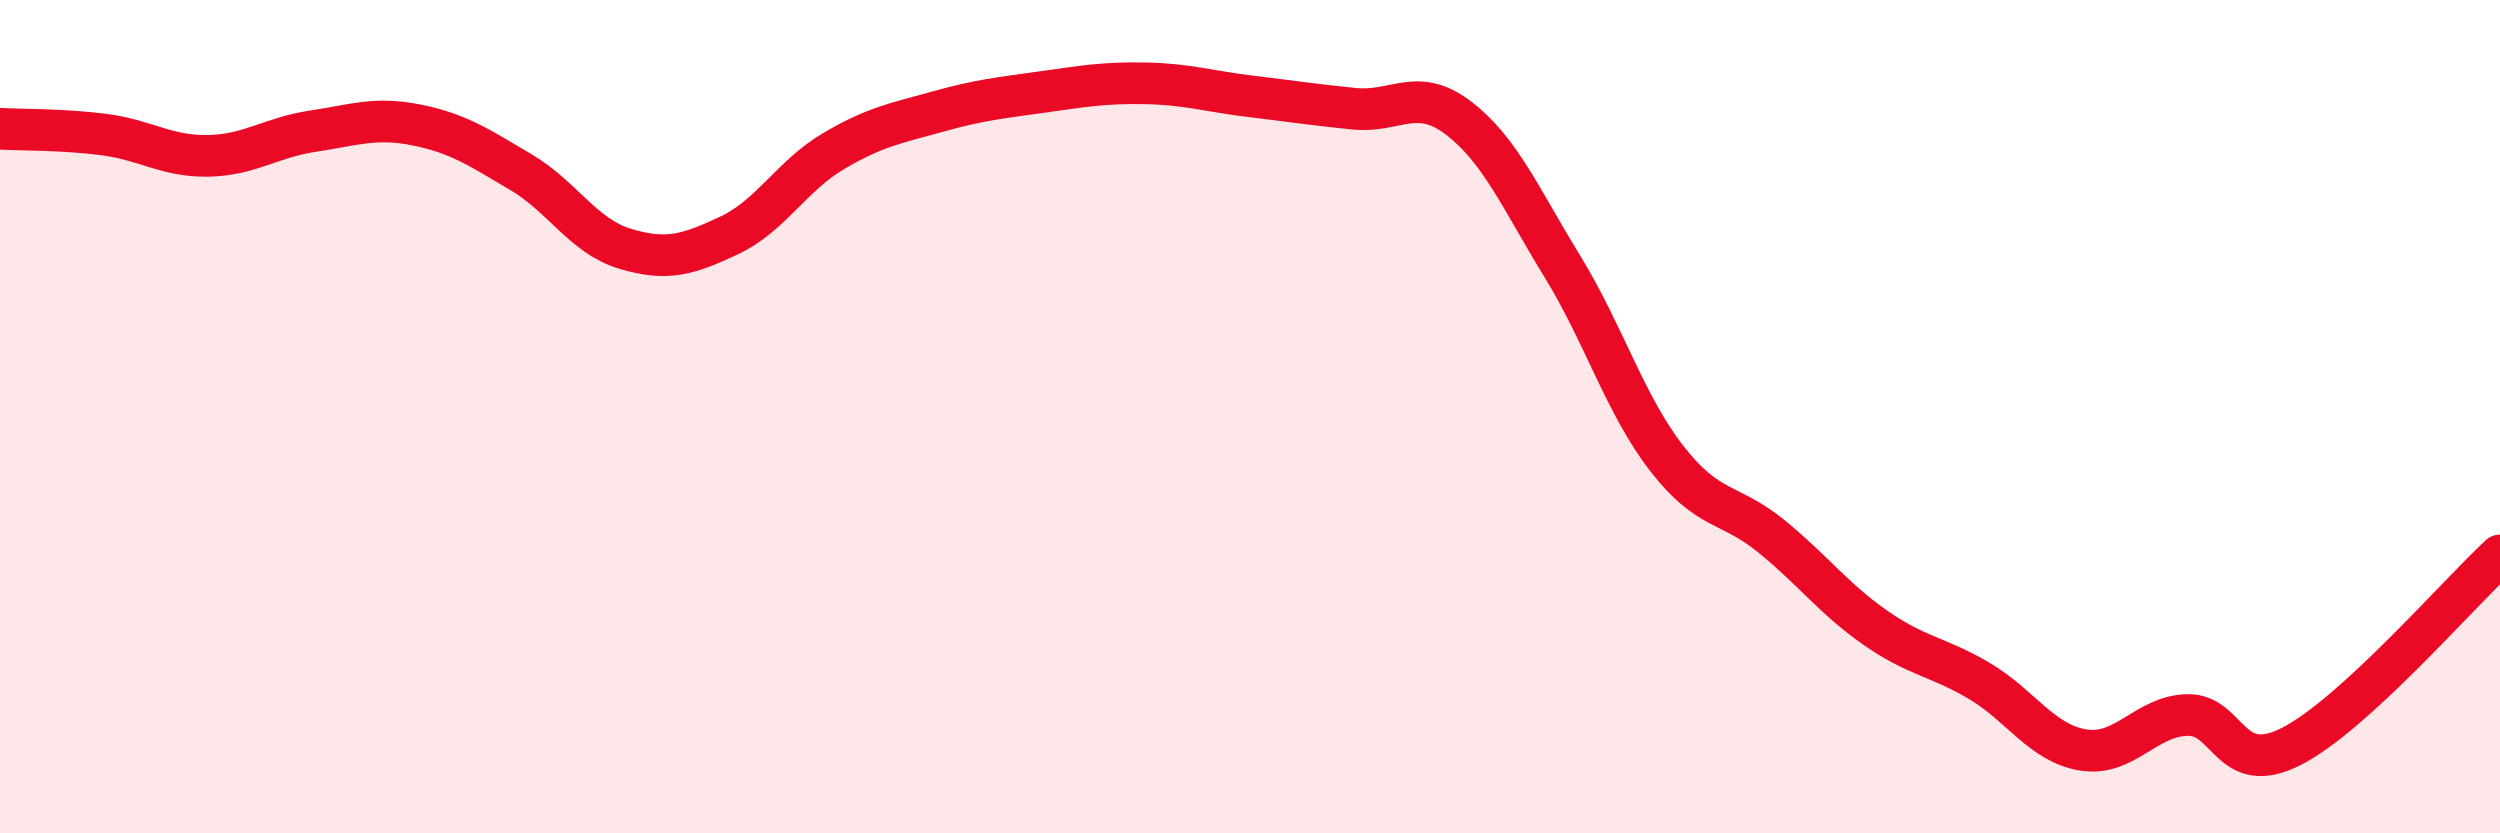
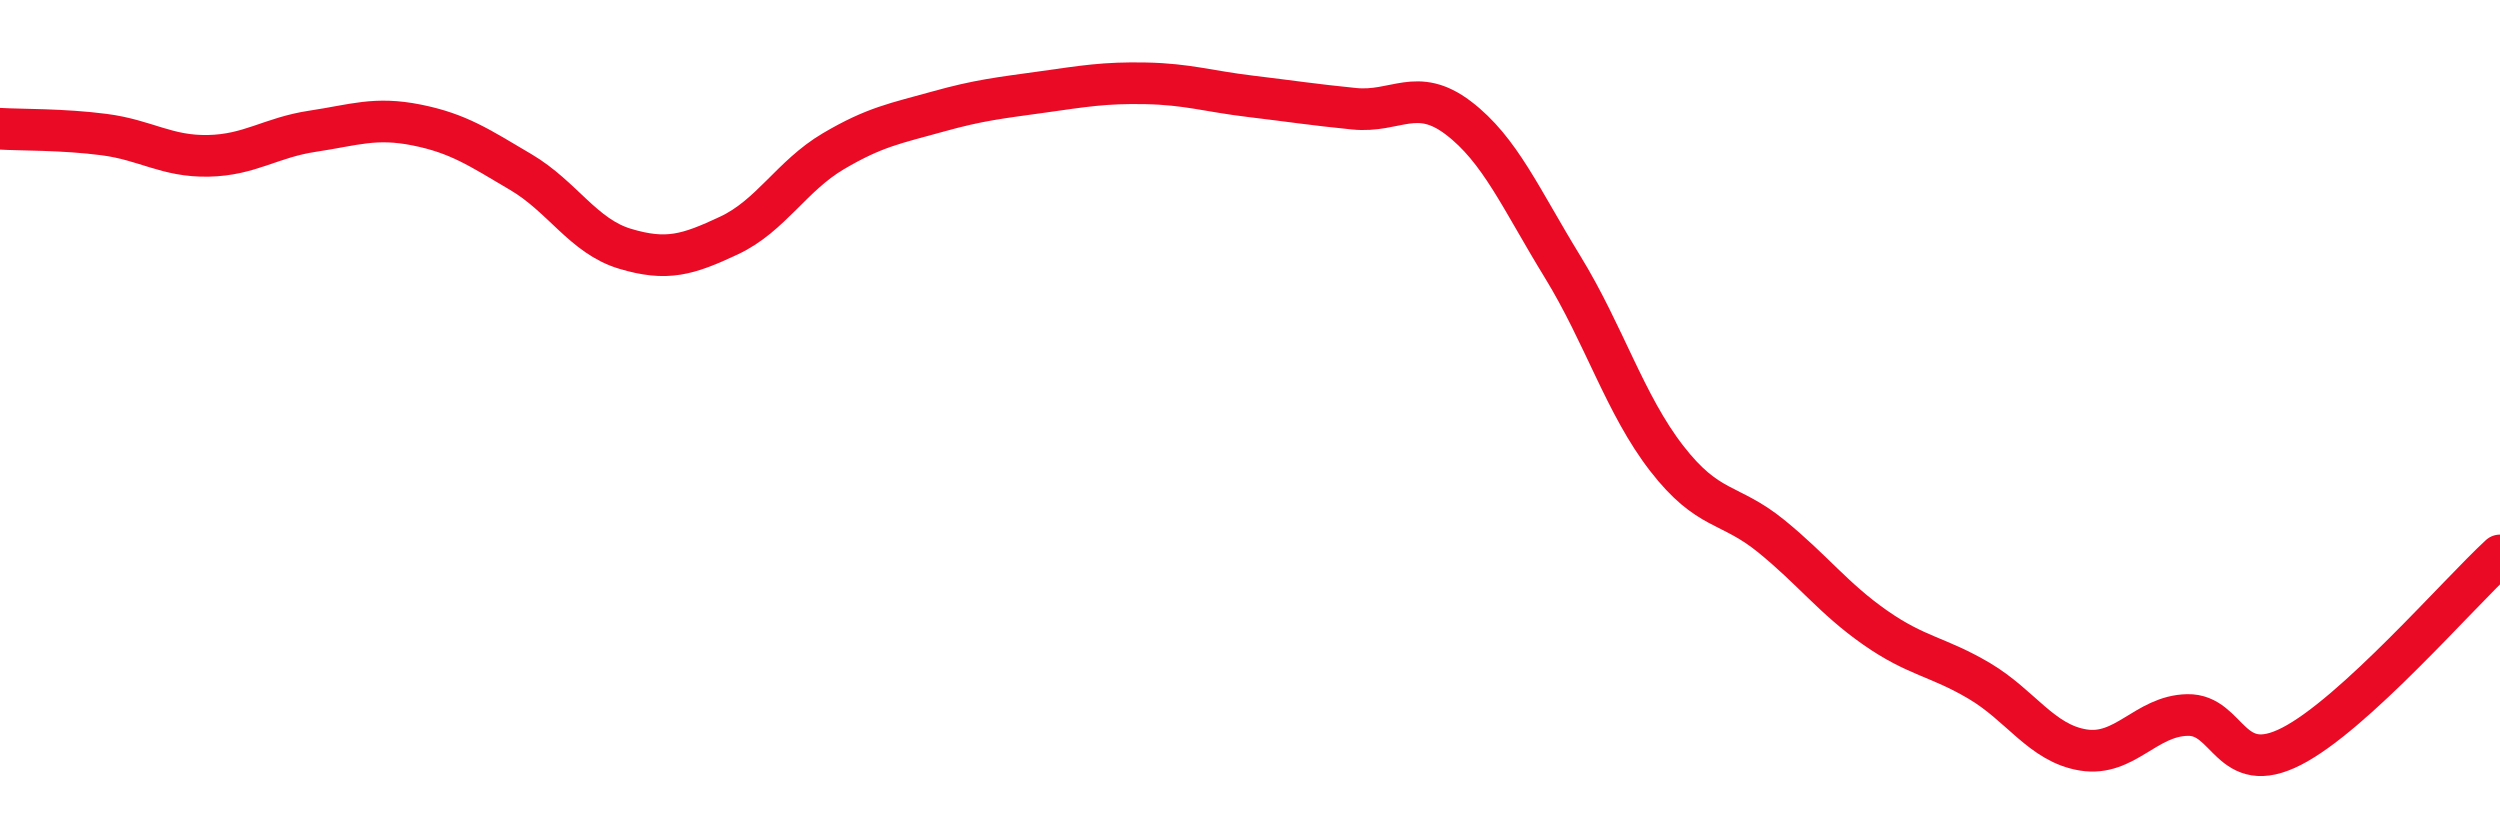
<svg xmlns="http://www.w3.org/2000/svg" width="60" height="20" viewBox="0 0 60 20">
-   <path d="M 0,3.09 C 0.5,3.12 1.5,3.1 2.5,3.23 C 3.5,3.36 4,3.76 5,3.74 C 6,3.72 6.5,3.3 7.5,3.15 C 8.5,3 9,2.8 10,3 C 11,3.2 11.5,3.54 12.5,4.13 C 13.5,4.72 14,5.67 15,5.97 C 16,6.27 16.5,6.12 17.5,5.65 C 18.5,5.18 19,4.22 20,3.63 C 21,3.04 21.5,2.96 22.5,2.68 C 23.5,2.4 24,2.35 25,2.21 C 26,2.07 26.5,1.98 27.5,2 C 28.5,2.02 29,2.19 30,2.31 C 31,2.43 31.5,2.51 32.5,2.61 C 33.5,2.71 34,2.07 35,2.83 C 36,3.59 36.5,4.77 37.5,6.4 C 38.5,8.03 39,9.71 40,11 C 41,12.29 41.5,12.05 42.5,12.86 C 43.5,13.67 44,14.36 45,15.06 C 46,15.76 46.5,15.75 47.5,16.34 C 48.5,16.93 49,17.84 50,18 C 51,18.16 51.5,17.18 52.5,17.16 C 53.5,17.14 53.5,18.68 55,17.91 C 56.5,17.14 59,14.25 60,13.33L60 20L0 20Z" fill="#EB0A25" opacity="0.1" stroke-linecap="round" stroke-linejoin="round" />
  <path d="M 0,3.09 C 0.5,3.12 1.5,3.1 2.5,3.23 C 3.5,3.36 4,3.76 5,3.74 C 6,3.72 6.5,3.3 7.5,3.15 C 8.5,3 9,2.8 10,3 C 11,3.2 11.5,3.54 12.5,4.13 C 13.5,4.72 14,5.67 15,5.97 C 16,6.27 16.5,6.12 17.5,5.65 C 18.5,5.18 19,4.22 20,3.63 C 21,3.04 21.5,2.96 22.5,2.68 C 23.5,2.4 24,2.35 25,2.21 C 26,2.07 26.5,1.98 27.5,2 C 28.5,2.02 29,2.19 30,2.31 C 31,2.43 31.5,2.51 32.5,2.61 C 33.5,2.71 34,2.07 35,2.83 C 36,3.59 36.5,4.77 37.5,6.4 C 38.5,8.03 39,9.71 40,11 C 41,12.29 41.5,12.05 42.5,12.86 C 43.5,13.67 44,14.36 45,15.06 C 46,15.76 46.5,15.75 47.5,16.34 C 48.5,16.93 49,17.84 50,18 C 51,18.16 51.5,17.18 52.5,17.16 C 53.5,17.14 53.5,18.68 55,17.91 C 56.5,17.14 59,14.25 60,13.33" stroke="#EB0A25" stroke-width="1" fill="none" stroke-linecap="round" stroke-linejoin="round" />
</svg>